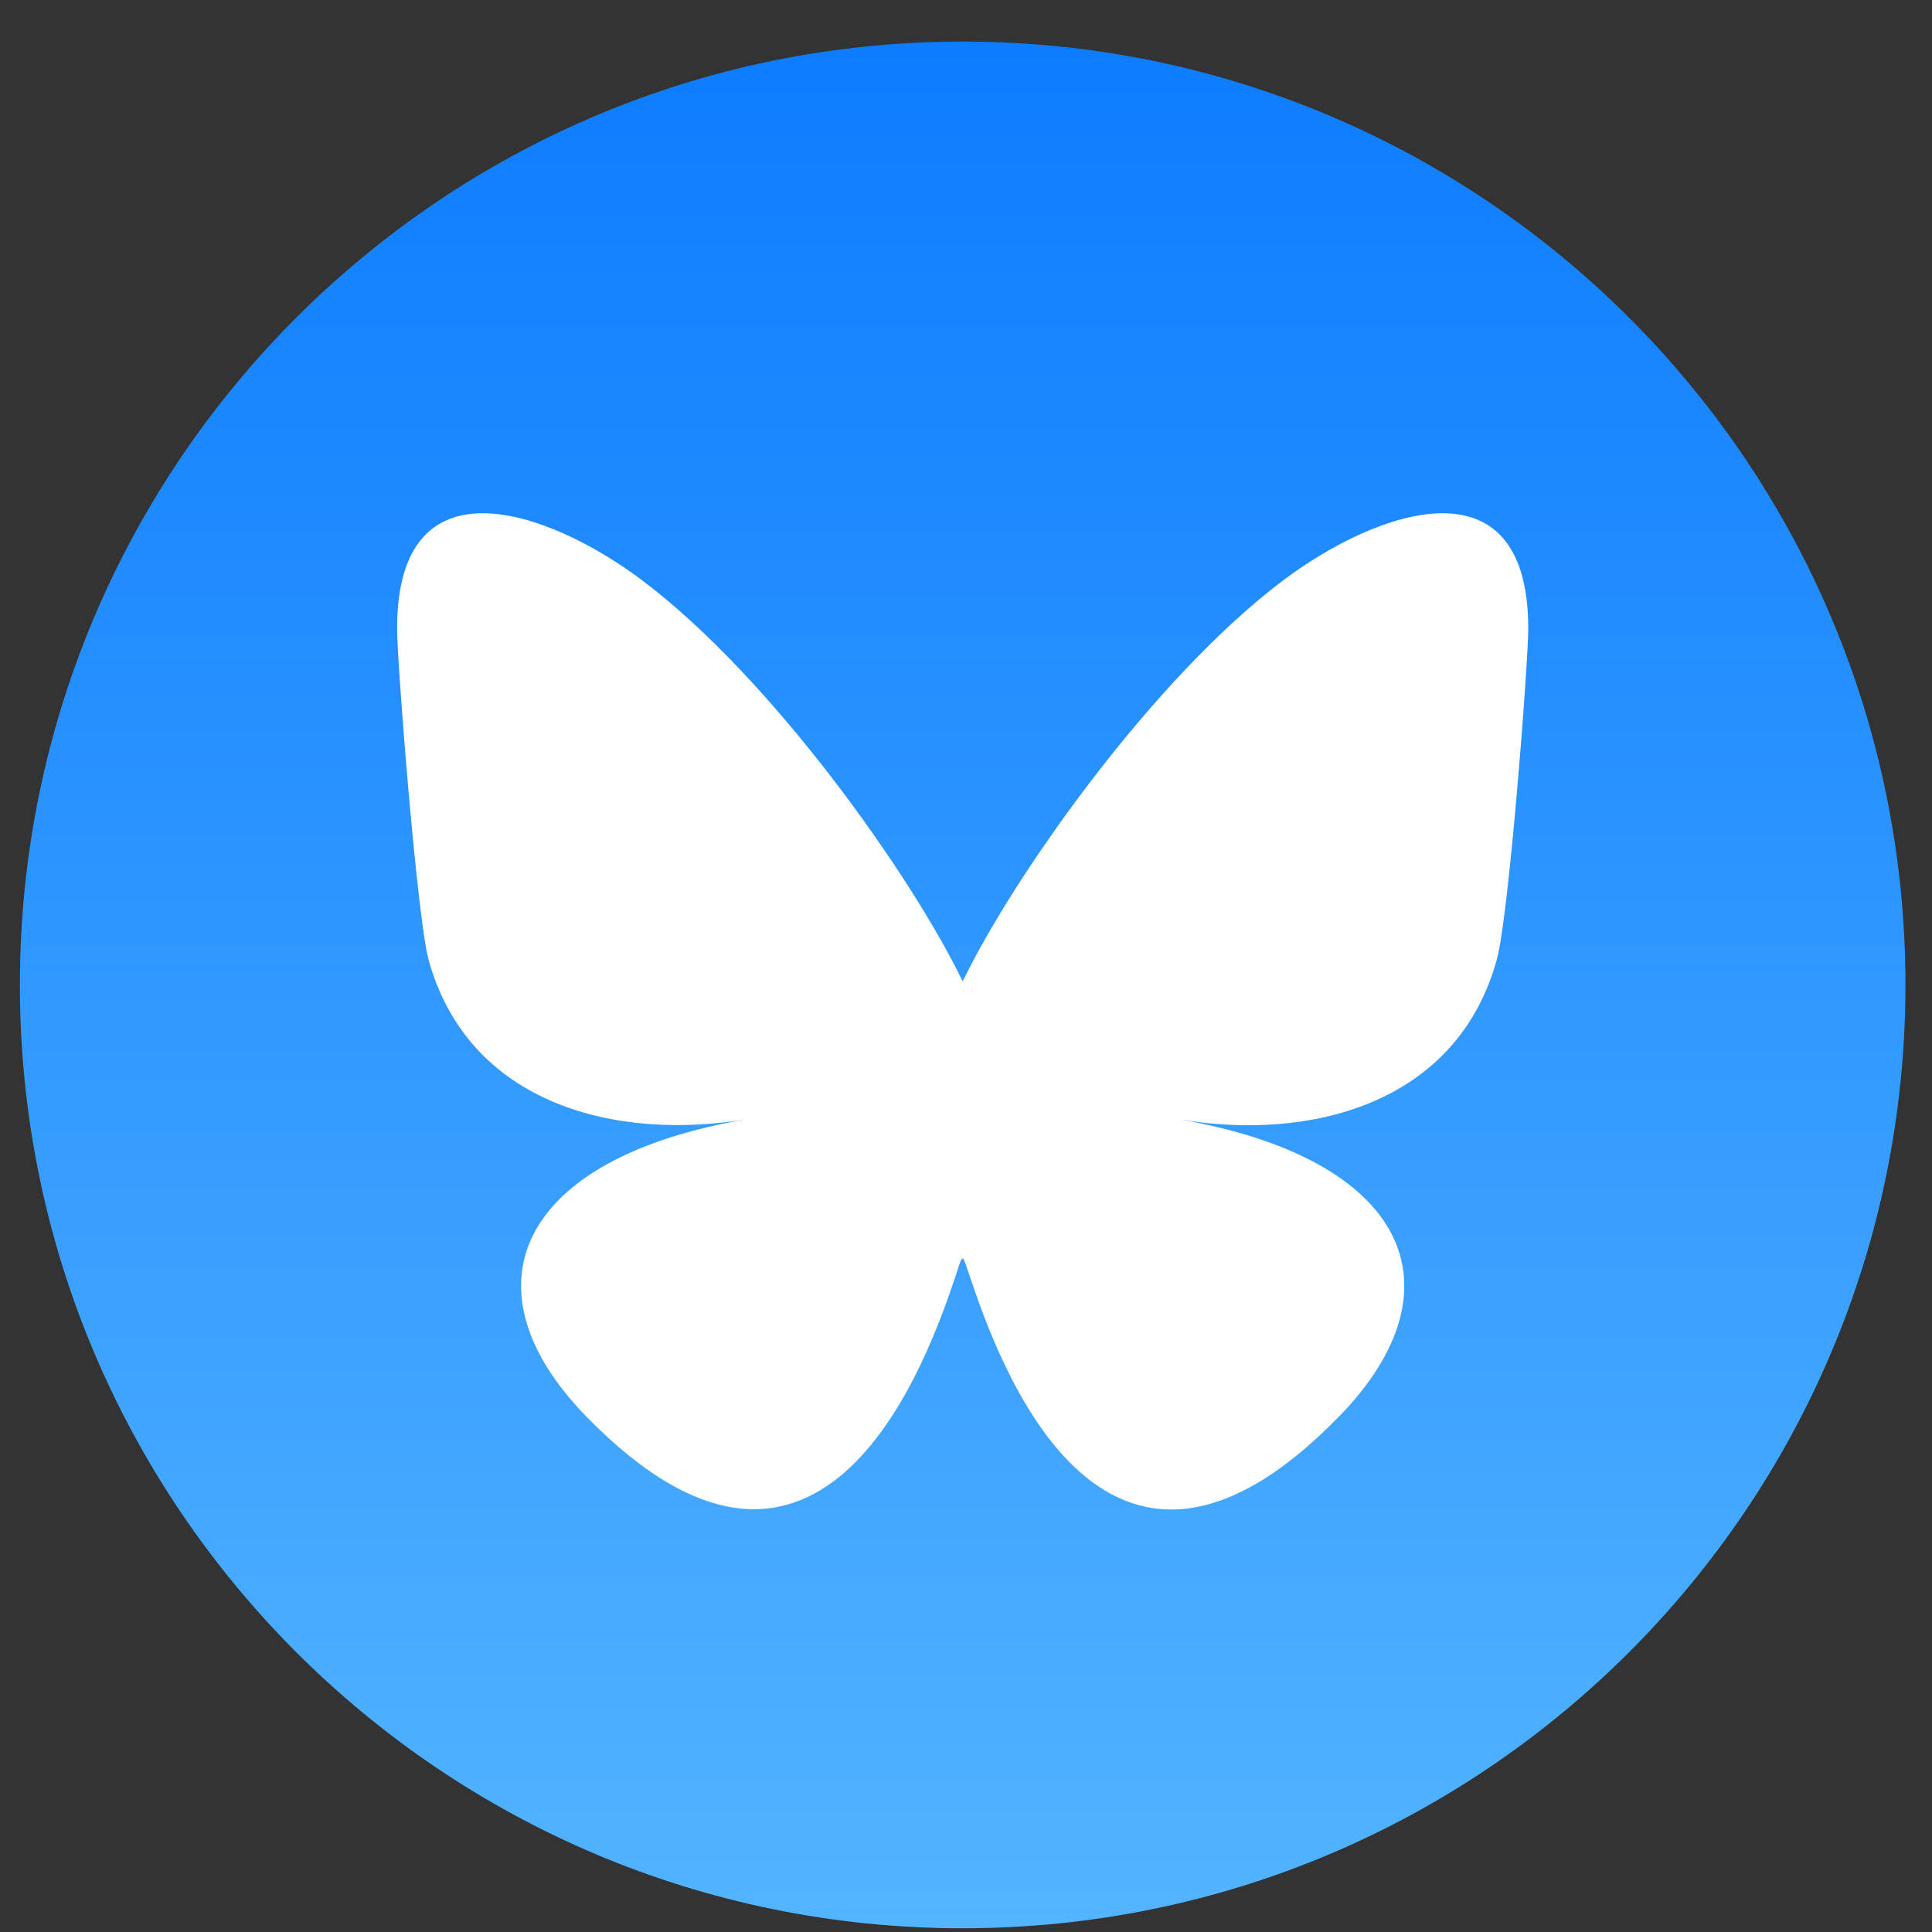
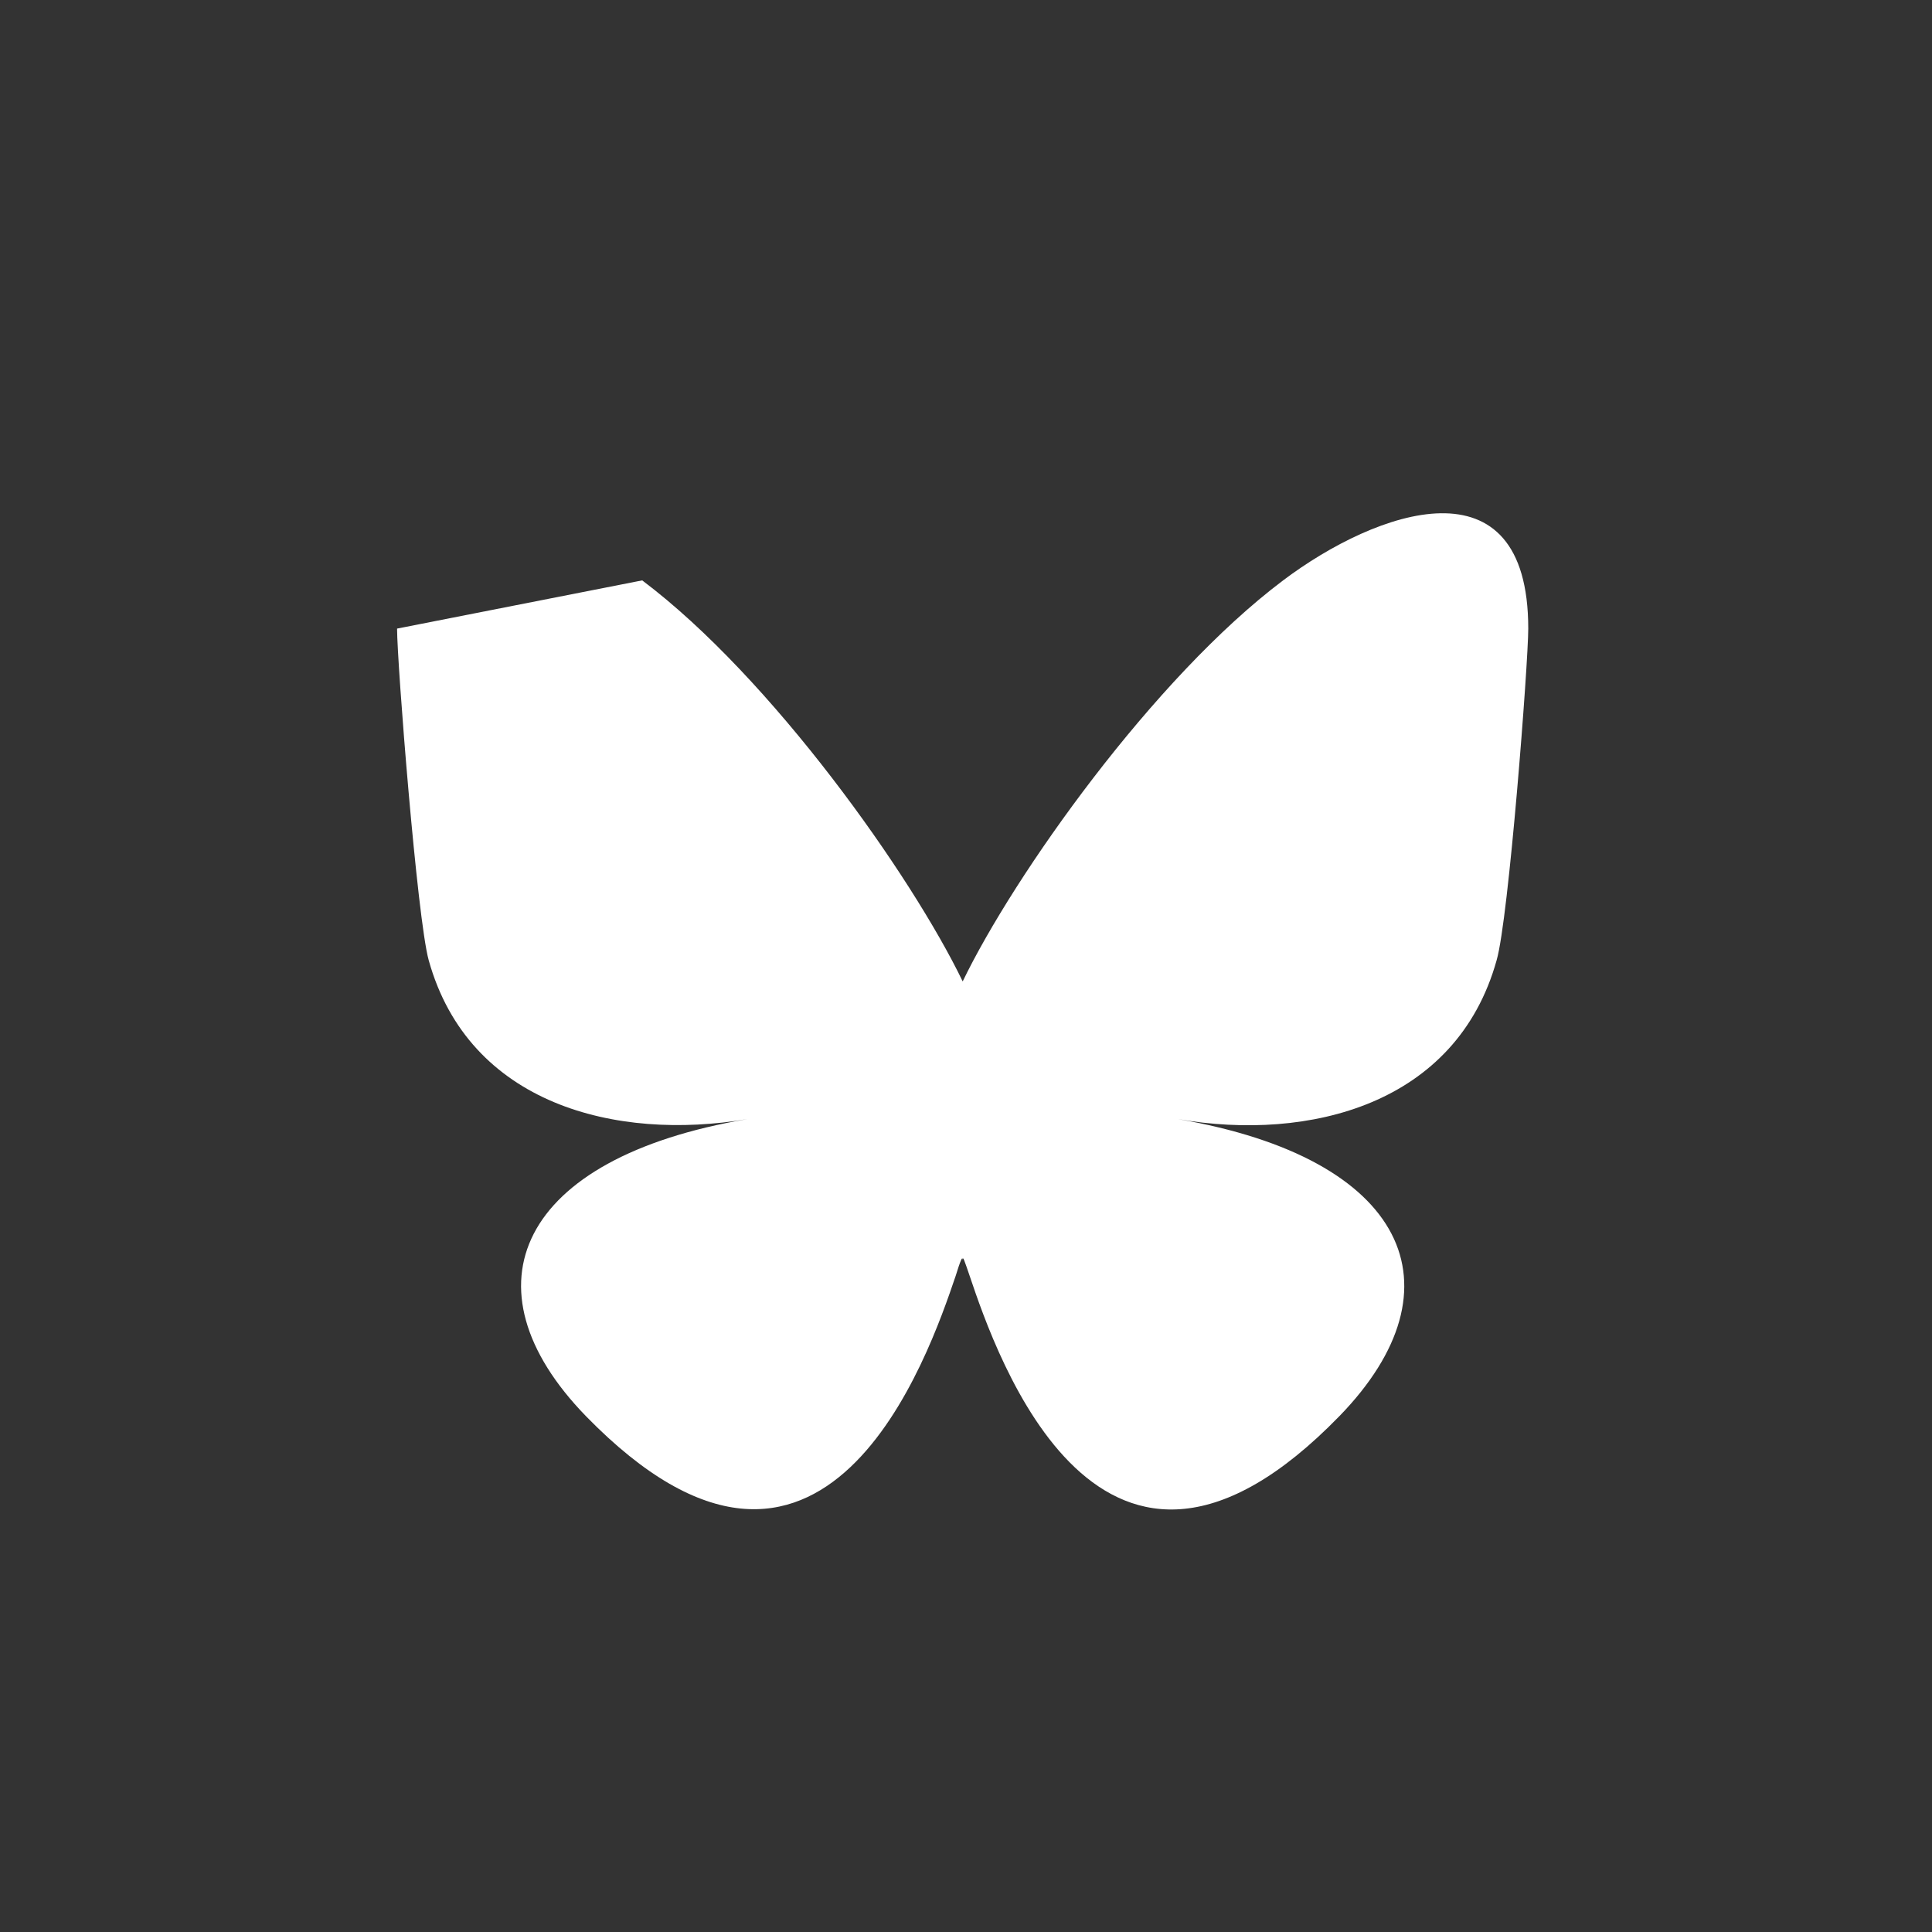
<svg xmlns="http://www.w3.org/2000/svg" width="42" height="42" viewBox="0 0 42 42" fill="none">
  <rect x="0" y="0" width="42" height="42" fill="#333333" stroke="none" />
-   <path d="M20.927 41.919C32.247 41.919 41.423 32.738 41.423 21.412C41.423 10.086 32.247 0.904 20.927 0.904C9.608 0.904 0.432 10.086 0.432 21.412C0.432 32.738 9.608 41.919 20.927 41.919Z" fill="url(#paint0_linear_1_47)" />
-   <path d="M13.961 12.617C16.778 14.736 19.814 19.03 20.928 21.335C22.041 19.03 25.077 14.736 27.894 12.617C29.925 11.087 33.223 9.907 33.223 13.665C33.223 14.419 32.797 19.98 32.535 20.876C31.661 24.012 28.462 24.82 25.612 24.329C30.58 25.181 31.847 27.978 29.117 30.786C23.93 36.117 21.659 29.453 21.08 27.738C20.971 27.421 20.928 27.279 20.928 27.399C20.928 27.279 20.873 27.421 20.775 27.738C20.196 29.442 17.925 36.107 12.738 30.786C10.008 27.978 11.275 25.17 16.243 24.329C13.393 24.81 10.194 24.012 9.32 20.876C9.069 19.97 8.632 14.408 8.632 13.665C8.632 9.907 11.93 11.087 13.961 12.617Z" fill="white" />
+   <path d="M13.961 12.617C16.778 14.736 19.814 19.03 20.928 21.335C22.041 19.03 25.077 14.736 27.894 12.617C29.925 11.087 33.223 9.907 33.223 13.665C33.223 14.419 32.797 19.98 32.535 20.876C31.661 24.012 28.462 24.82 25.612 24.329C30.58 25.181 31.847 27.978 29.117 30.786C23.93 36.117 21.659 29.453 21.08 27.738C20.971 27.421 20.928 27.279 20.928 27.399C20.928 27.279 20.873 27.421 20.775 27.738C20.196 29.442 17.925 36.107 12.738 30.786C10.008 27.978 11.275 25.17 16.243 24.329C13.393 24.81 10.194 24.012 9.32 20.876C9.069 19.97 8.632 14.408 8.632 13.665Z" fill="white" />
  <defs>
    <linearGradient id="paint0_linear_1_47" x1="20.927" y1="0.904" x2="20.927" y2="41.908" gradientUnits="userSpaceOnUse">
      <stop stop-color="#0D7CFF" />
      <stop offset="1" stop-color="#53B4FF" />
    </linearGradient>
  </defs>
</svg>